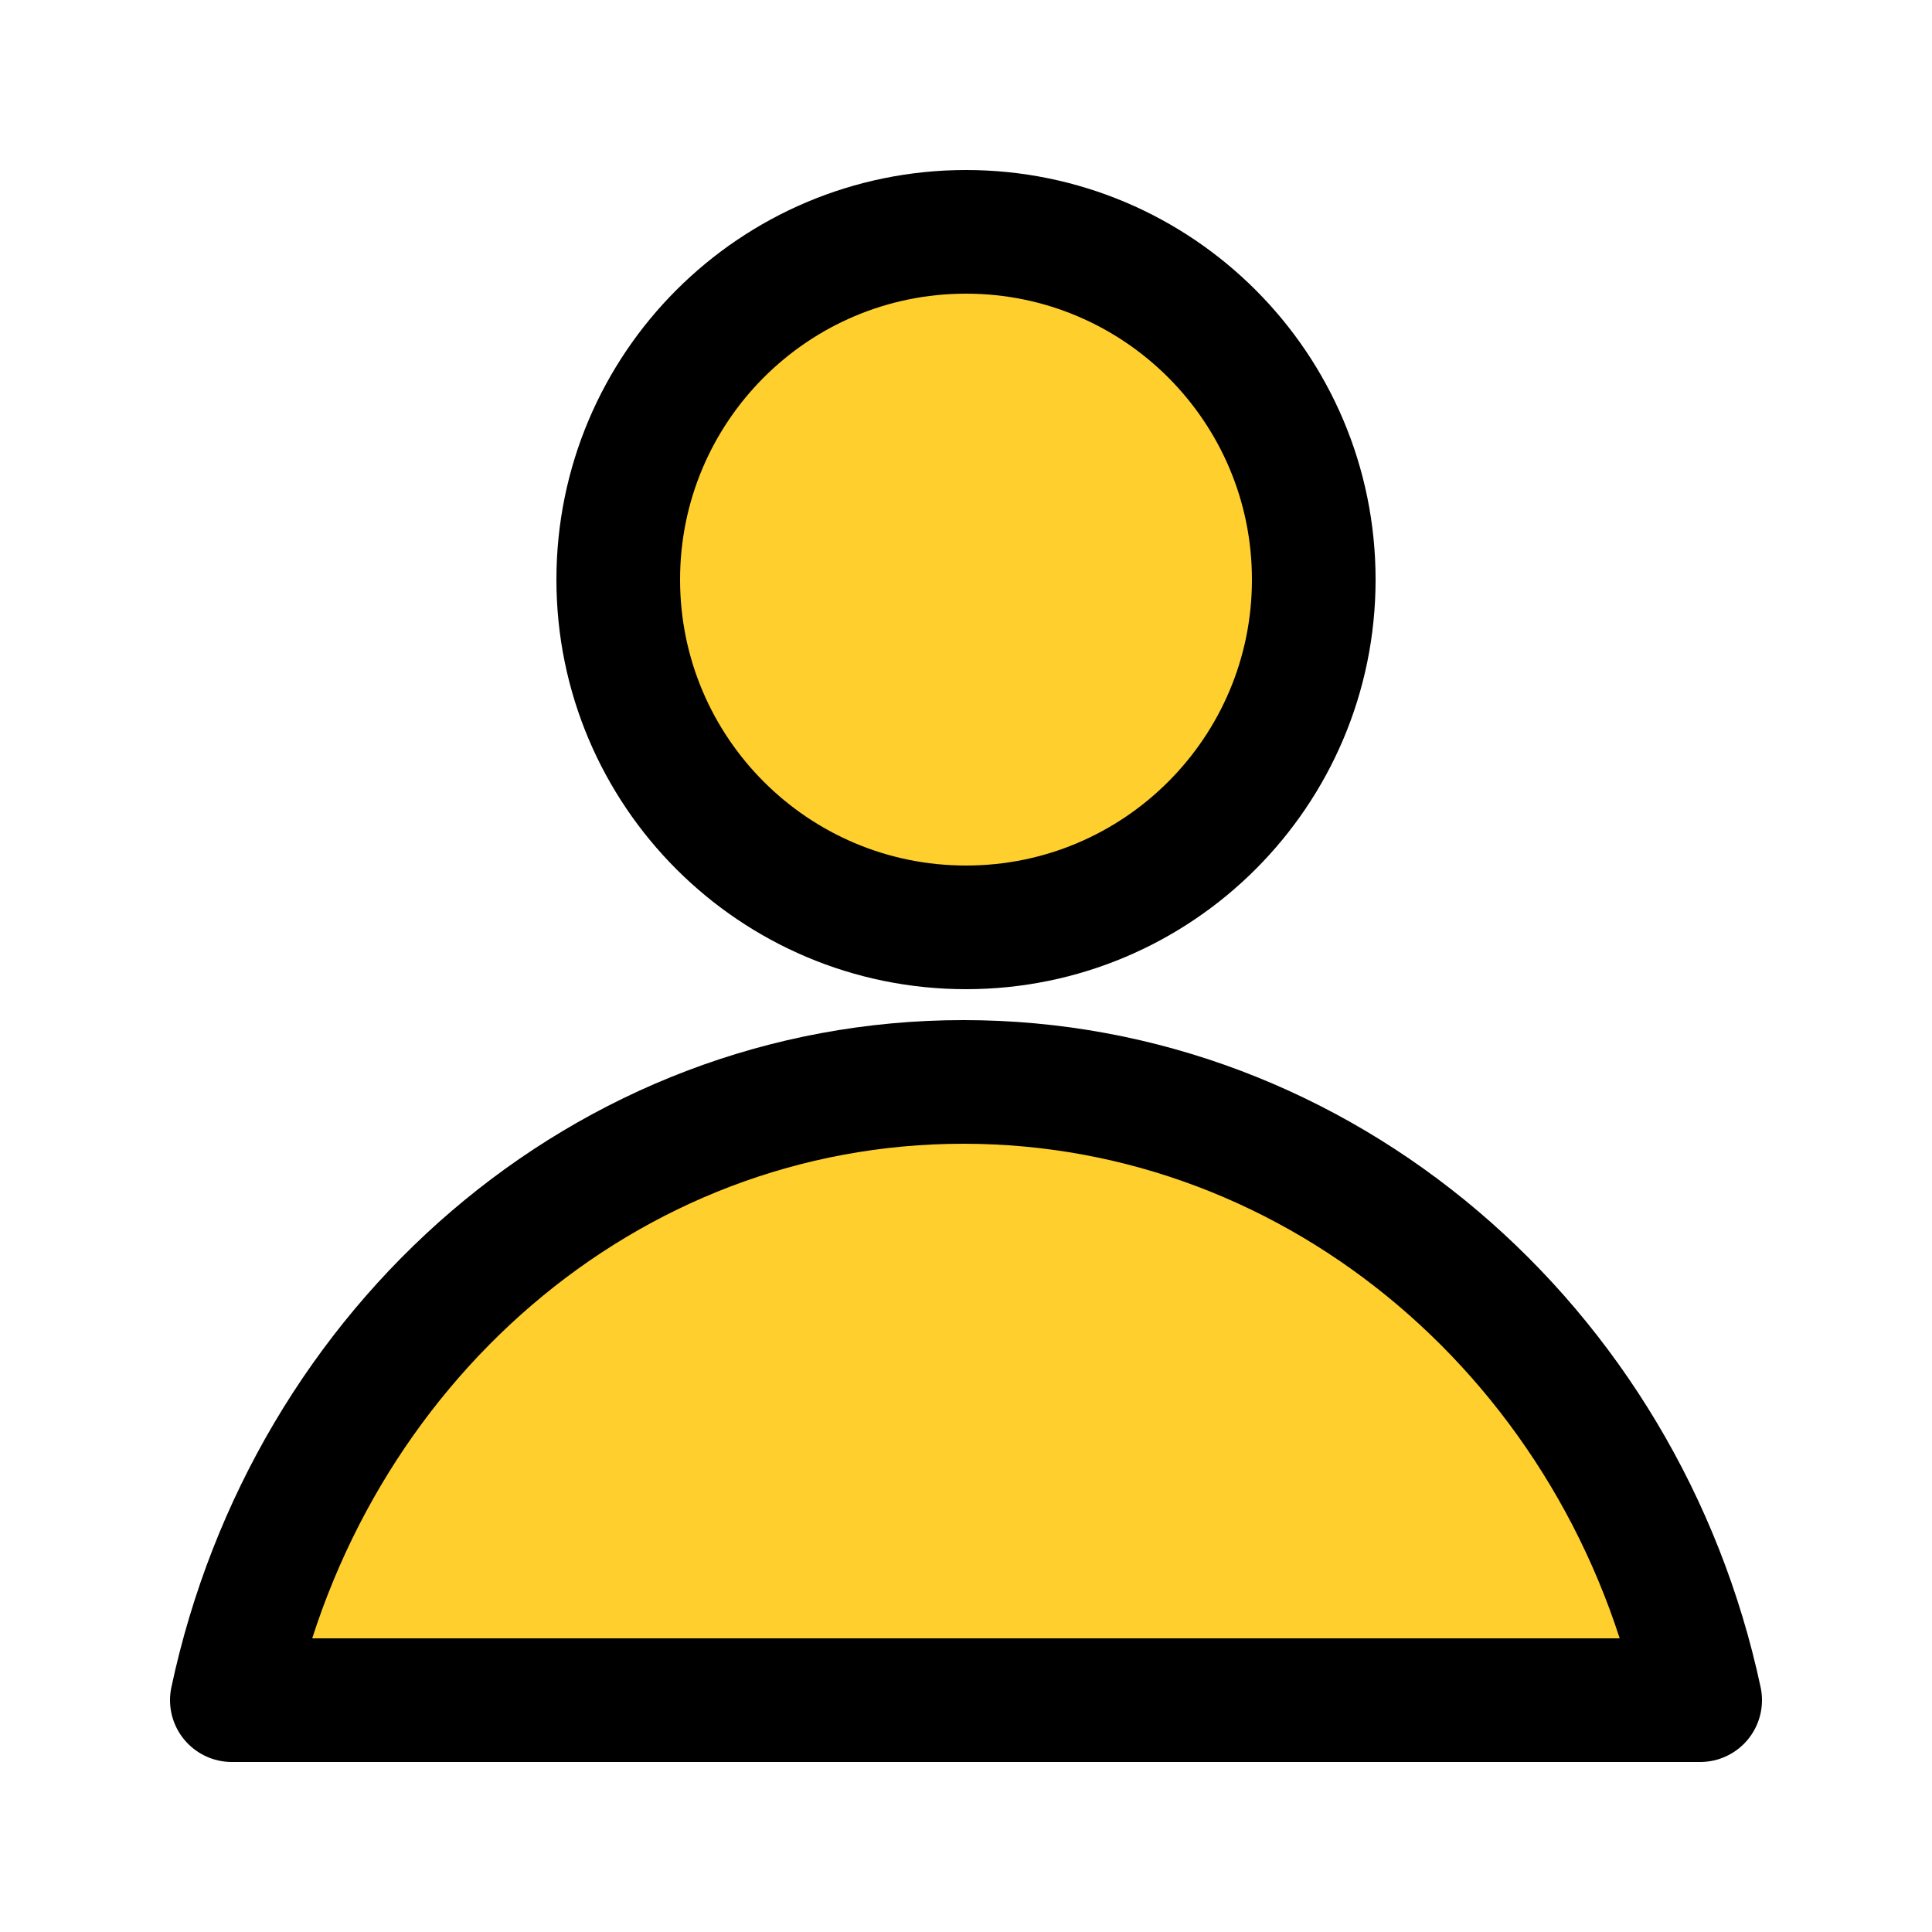
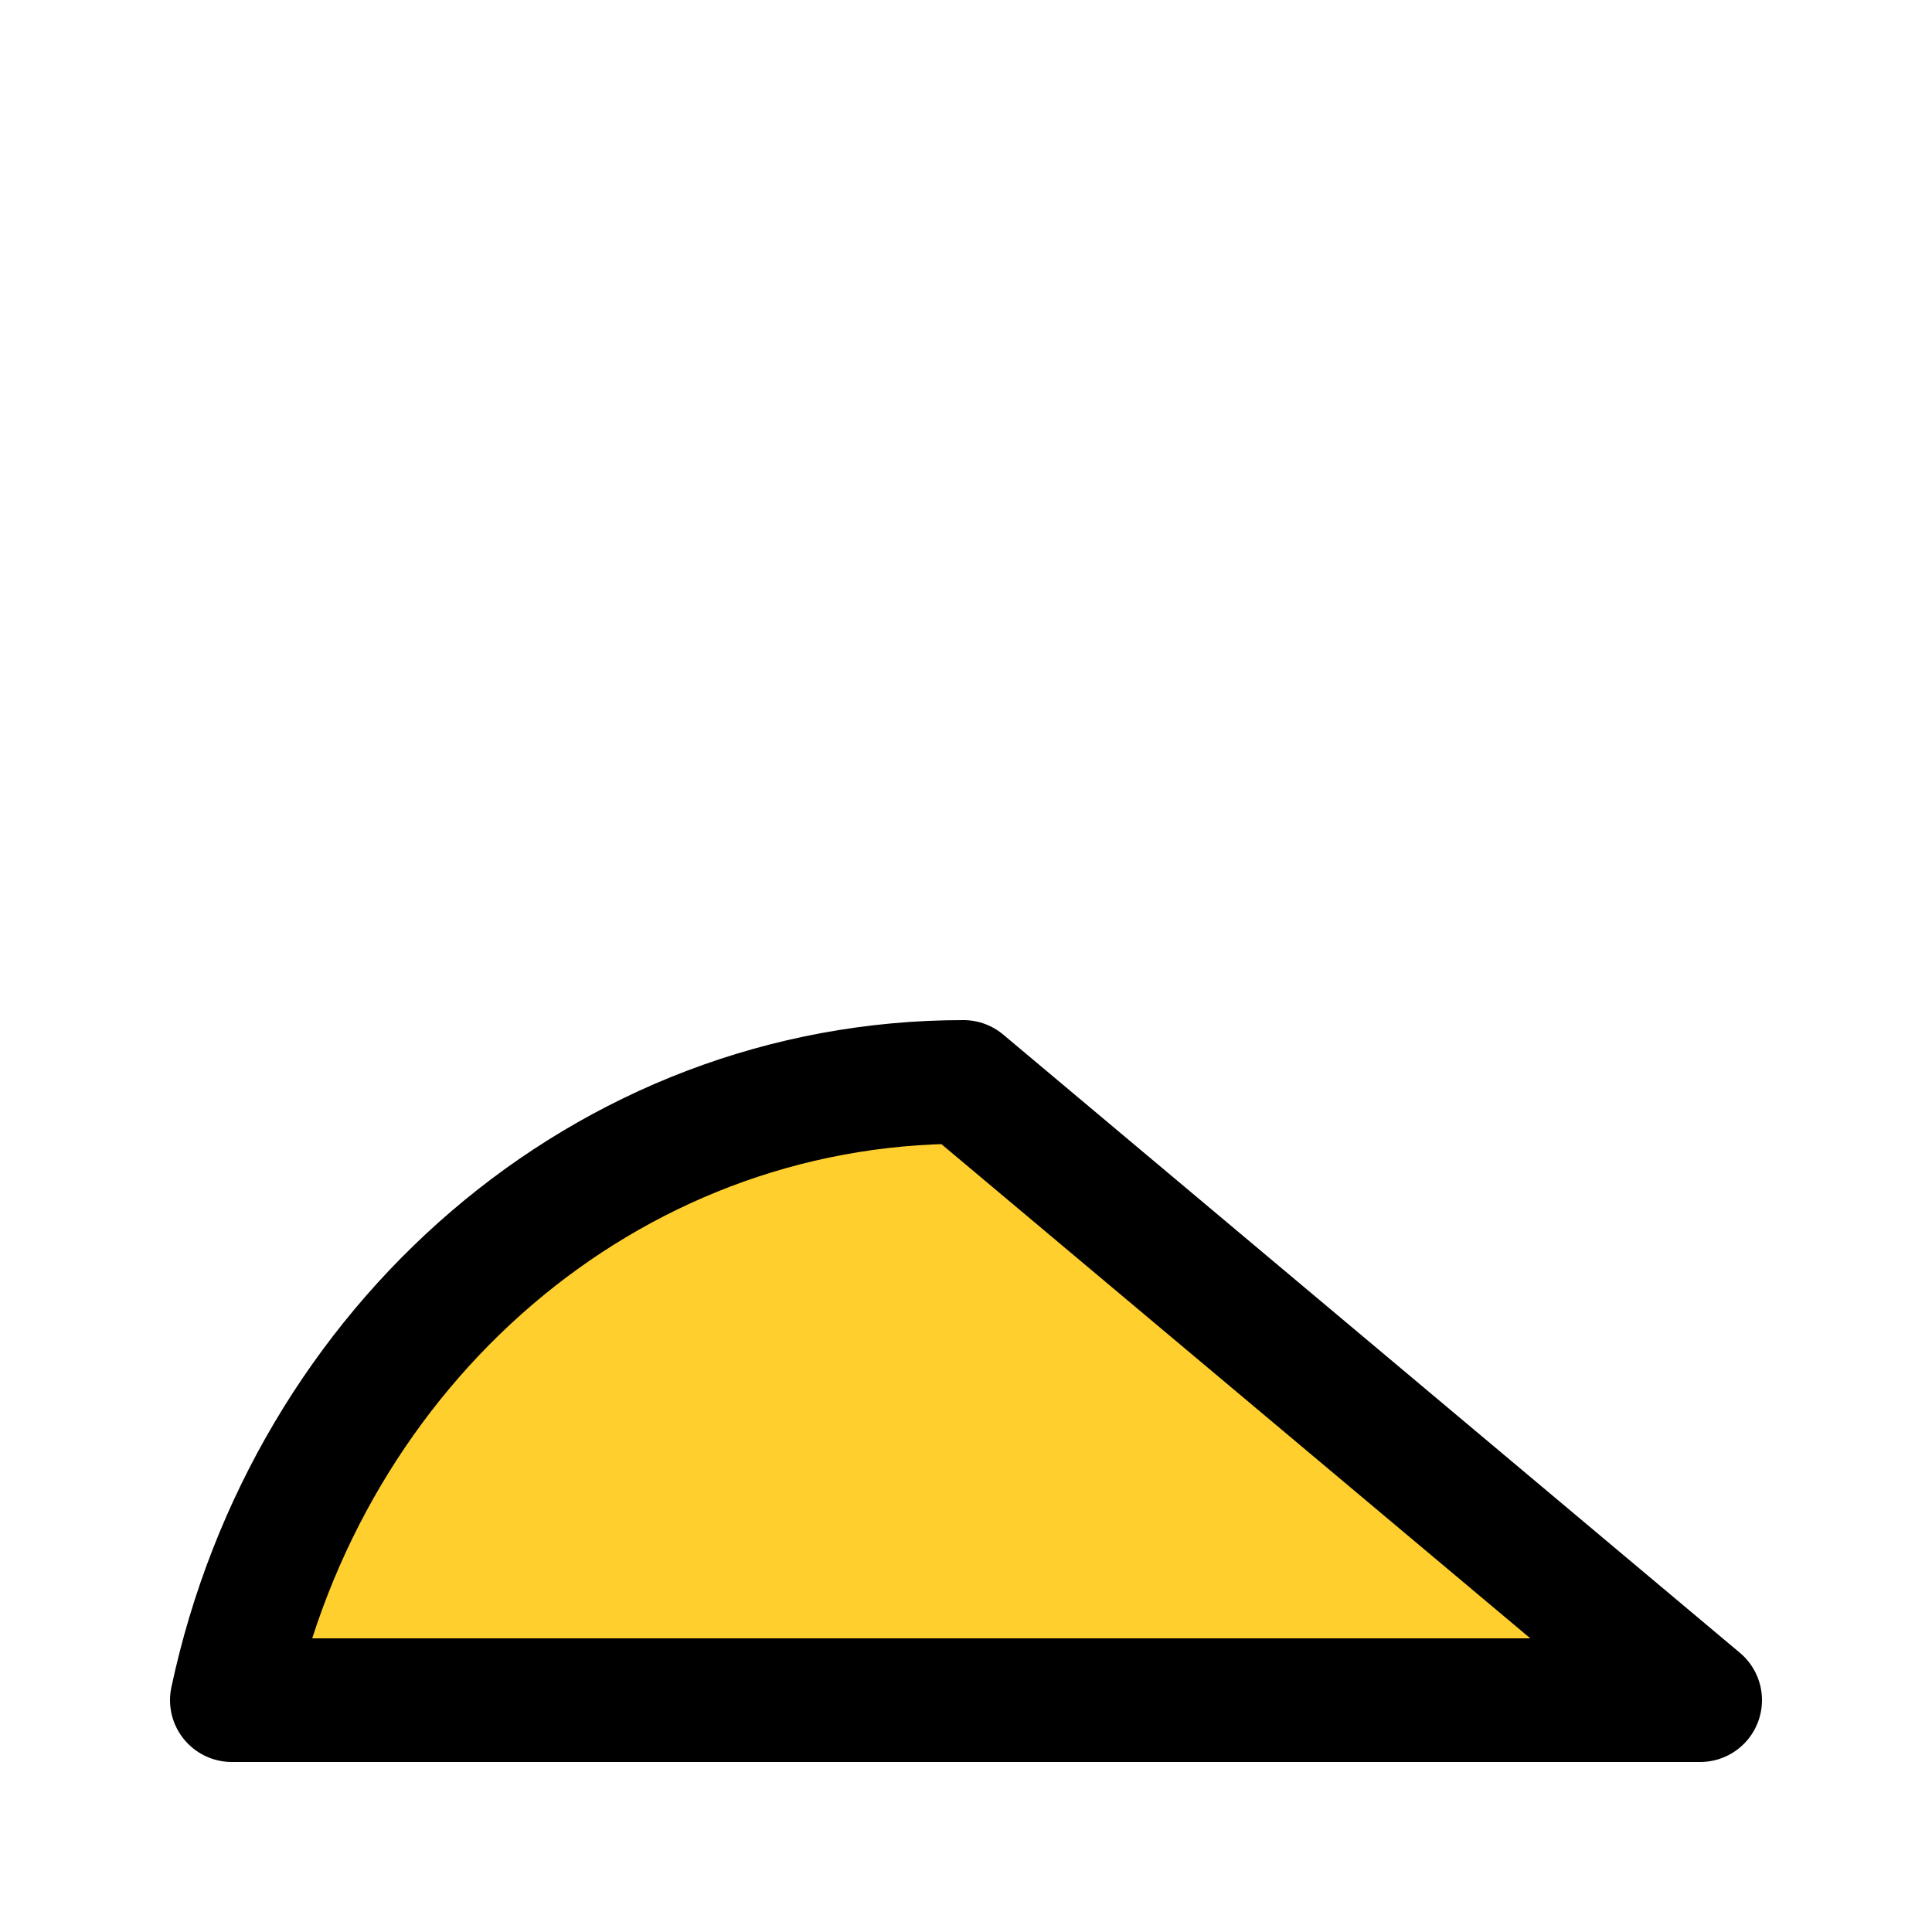
<svg xmlns="http://www.w3.org/2000/svg" width="25" height="25" viewBox="0 0 25 25" fill="none">
-   <path d="M12.5 12C14.985 12 17 9.985 17 7.5C17 5.015 14.985 3 12.5 3C10.015 3 8 5.015 8 7.5C8 9.985 10.015 12 12.5 12Z" fill="#FFCF2E" stroke="black" stroke-width="1.6" stroke-miterlimit="10" stroke-linecap="round" stroke-linejoin="round" />
-   <path d="M12.467 14C7.832 14 3.979 17.411 3 22H22C21.021 17.411 17.103 14 12.467 14Z" fill="#FFCF2E" stroke="black" stroke-width="1.6" stroke-miterlimit="10" stroke-linecap="round" stroke-linejoin="round" />
+   <path d="M12.467 14C7.832 14 3.979 17.411 3 22H22Z" fill="#FFCF2E" stroke="black" stroke-width="1.6" stroke-miterlimit="10" stroke-linecap="round" stroke-linejoin="round" />
</svg>